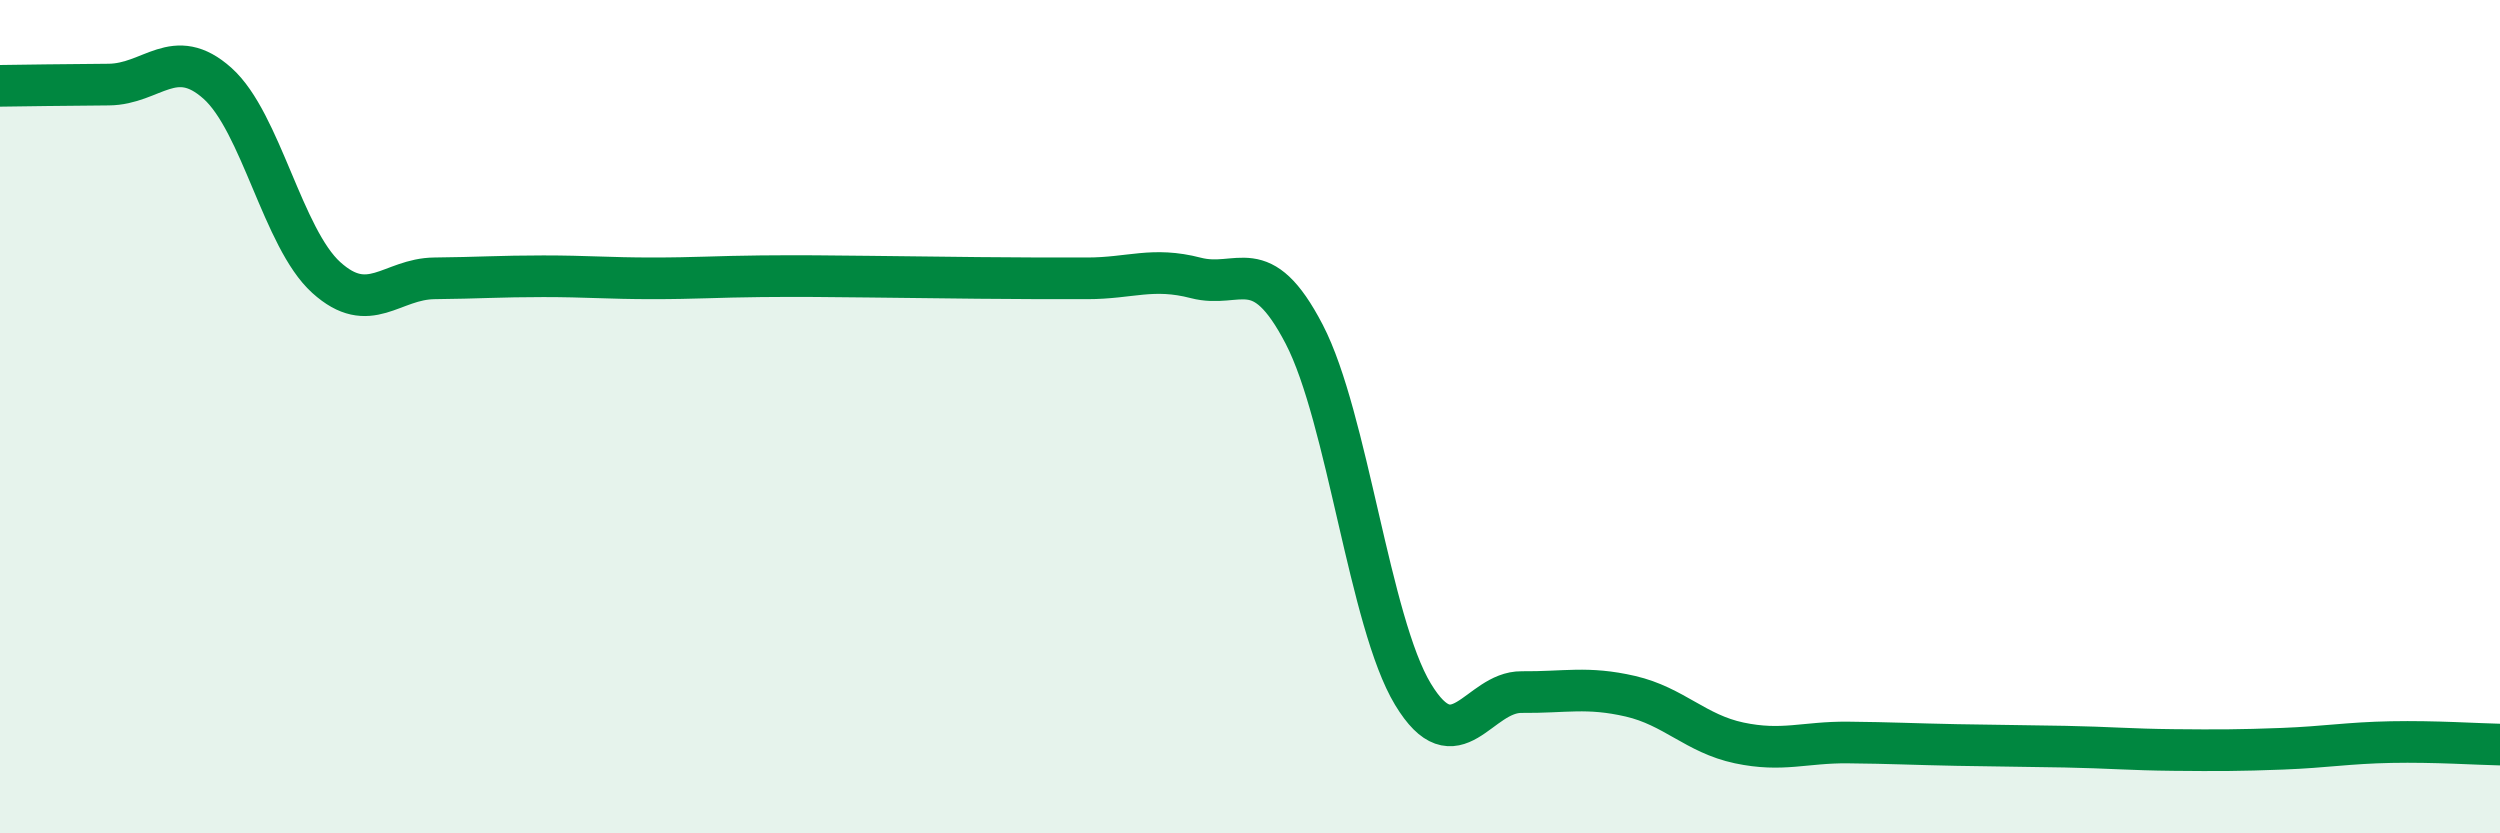
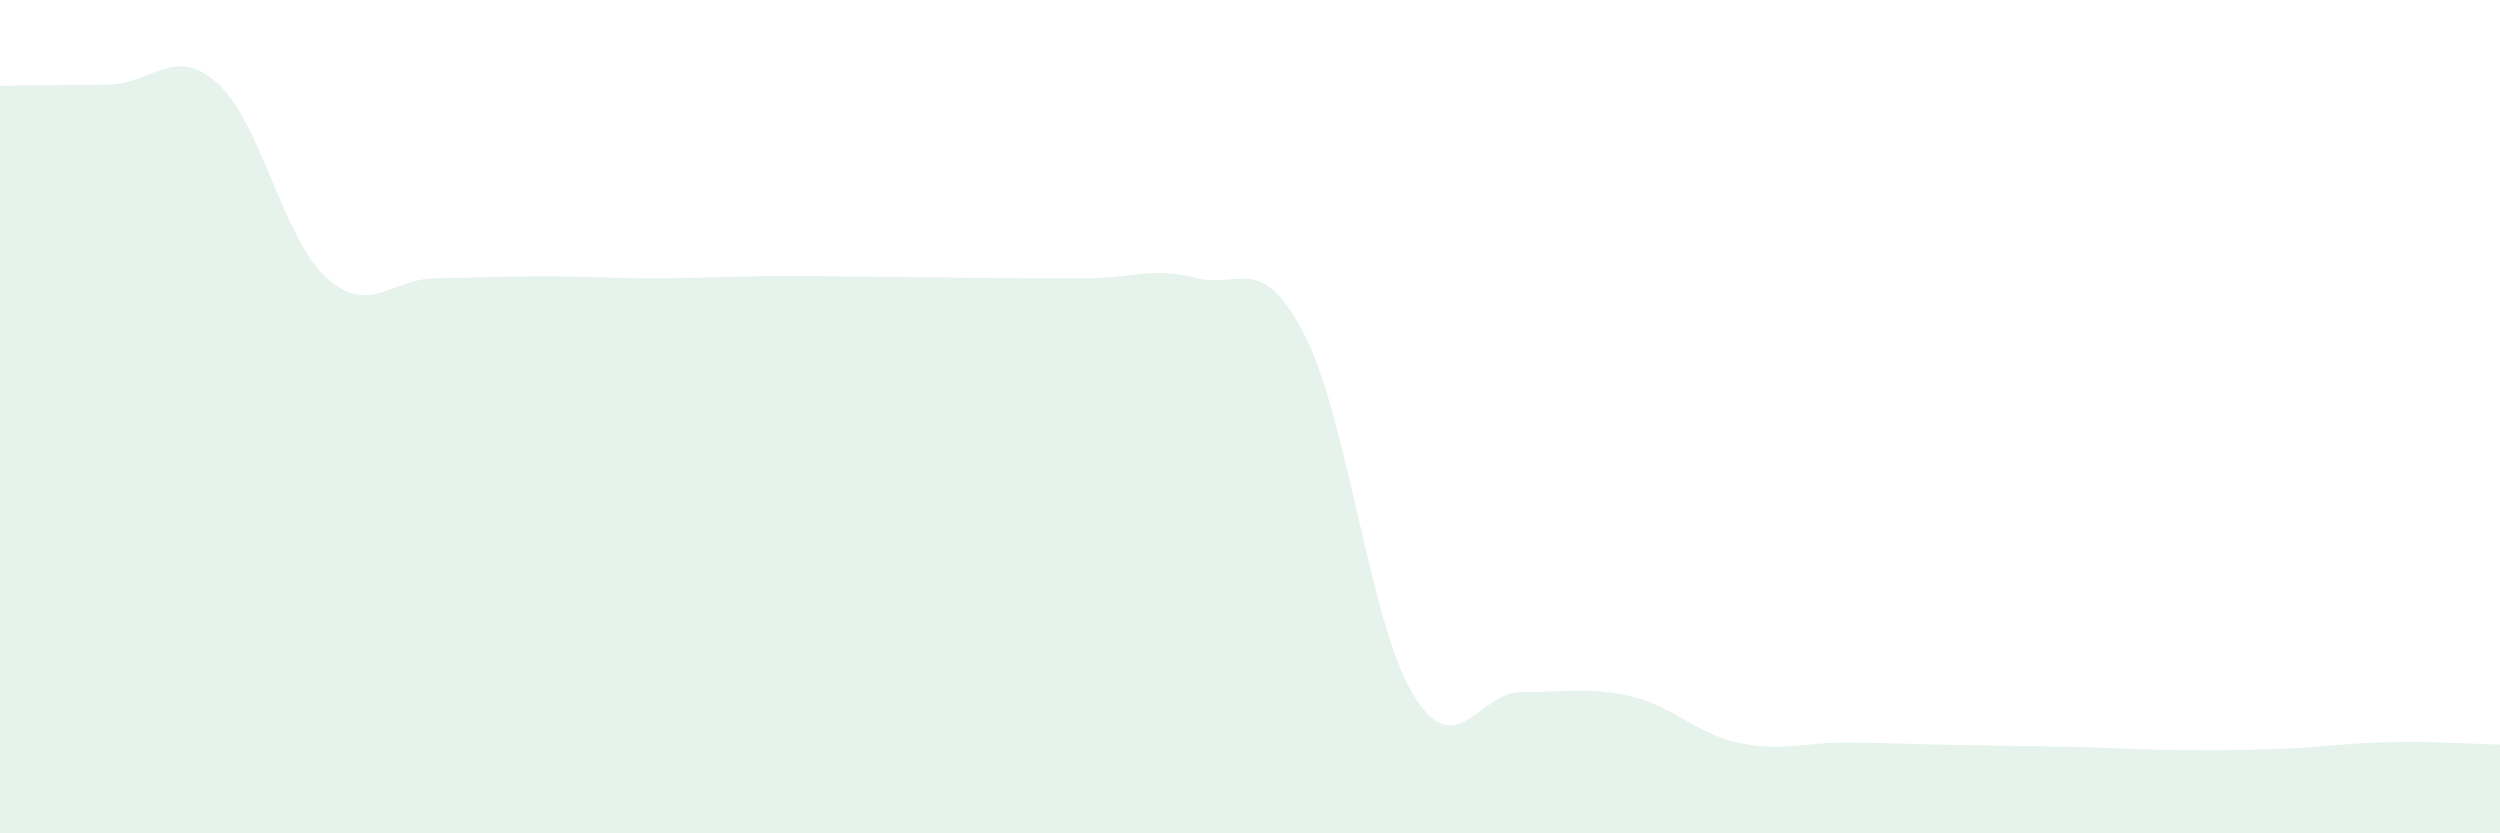
<svg xmlns="http://www.w3.org/2000/svg" width="60" height="20" viewBox="0 0 60 20">
  <path d="M 0,2.06 C 0.52,2.05 1.57,2.04 2.61,2.03 C 3.65,2.02 4.18,1.07 5.22,2 C 6.26,2.93 6.79,5.72 7.83,6.66 C 8.87,7.6 9.39,6.69 10.43,6.68 C 11.47,6.67 12,6.63 13.04,6.63 C 14.08,6.63 14.61,6.68 15.65,6.68 C 16.69,6.68 17.22,6.64 18.26,6.63 C 19.3,6.62 19.83,6.63 20.87,6.64 C 21.91,6.65 22.44,6.66 23.48,6.67 C 24.52,6.68 25.05,6.68 26.09,6.68 C 27.13,6.68 27.66,6.4 28.7,6.67 C 29.74,6.94 30.26,6.02 31.3,8.02 C 32.34,10.02 32.87,14.94 33.91,16.66 C 34.95,18.38 35.48,16.6 36.52,16.61 C 37.56,16.62 38.09,16.47 39.13,16.71 C 40.17,16.95 40.7,17.61 41.74,17.83 C 42.78,18.05 43.31,17.81 44.35,17.82 C 45.39,17.83 45.92,17.86 46.96,17.88 C 48,17.9 48.53,17.9 49.57,17.92 C 50.61,17.94 51.13,17.99 52.17,18 C 53.21,18.01 53.74,18.01 54.78,17.97 C 55.82,17.93 56.35,17.83 57.39,17.81 C 58.43,17.79 59.48,17.86 60,17.87L60 20L0 20Z" fill="#008740" opacity="0.1" stroke-linecap="round" stroke-linejoin="round" />
-   <path d="M 0,2.06 C 0.52,2.05 1.57,2.04 2.61,2.03 C 3.65,2.02 4.18,1.07 5.22,2 C 6.26,2.93 6.79,5.72 7.83,6.66 C 8.87,7.6 9.39,6.69 10.43,6.68 C 11.47,6.67 12,6.63 13.04,6.63 C 14.08,6.63 14.61,6.68 15.65,6.68 C 16.69,6.68 17.22,6.64 18.26,6.63 C 19.3,6.62 19.83,6.63 20.87,6.64 C 21.91,6.65 22.44,6.66 23.48,6.67 C 24.52,6.68 25.05,6.68 26.09,6.68 C 27.13,6.68 27.66,6.4 28.7,6.67 C 29.74,6.94 30.26,6.02 31.3,8.02 C 32.34,10.02 32.87,14.94 33.91,16.66 C 34.95,18.38 35.48,16.6 36.52,16.61 C 37.56,16.62 38.09,16.47 39.13,16.71 C 40.17,16.95 40.7,17.61 41.74,17.83 C 42.78,18.05 43.31,17.81 44.35,17.82 C 45.39,17.83 45.92,17.86 46.96,17.88 C 48,17.9 48.53,17.9 49.57,17.92 C 50.61,17.94 51.13,17.99 52.17,18 C 53.21,18.01 53.74,18.01 54.78,17.97 C 55.82,17.93 56.35,17.83 57.39,17.81 C 58.43,17.79 59.48,17.86 60,17.87" stroke="#008740" stroke-width="1" fill="none" stroke-linecap="round" stroke-linejoin="round" />
</svg>